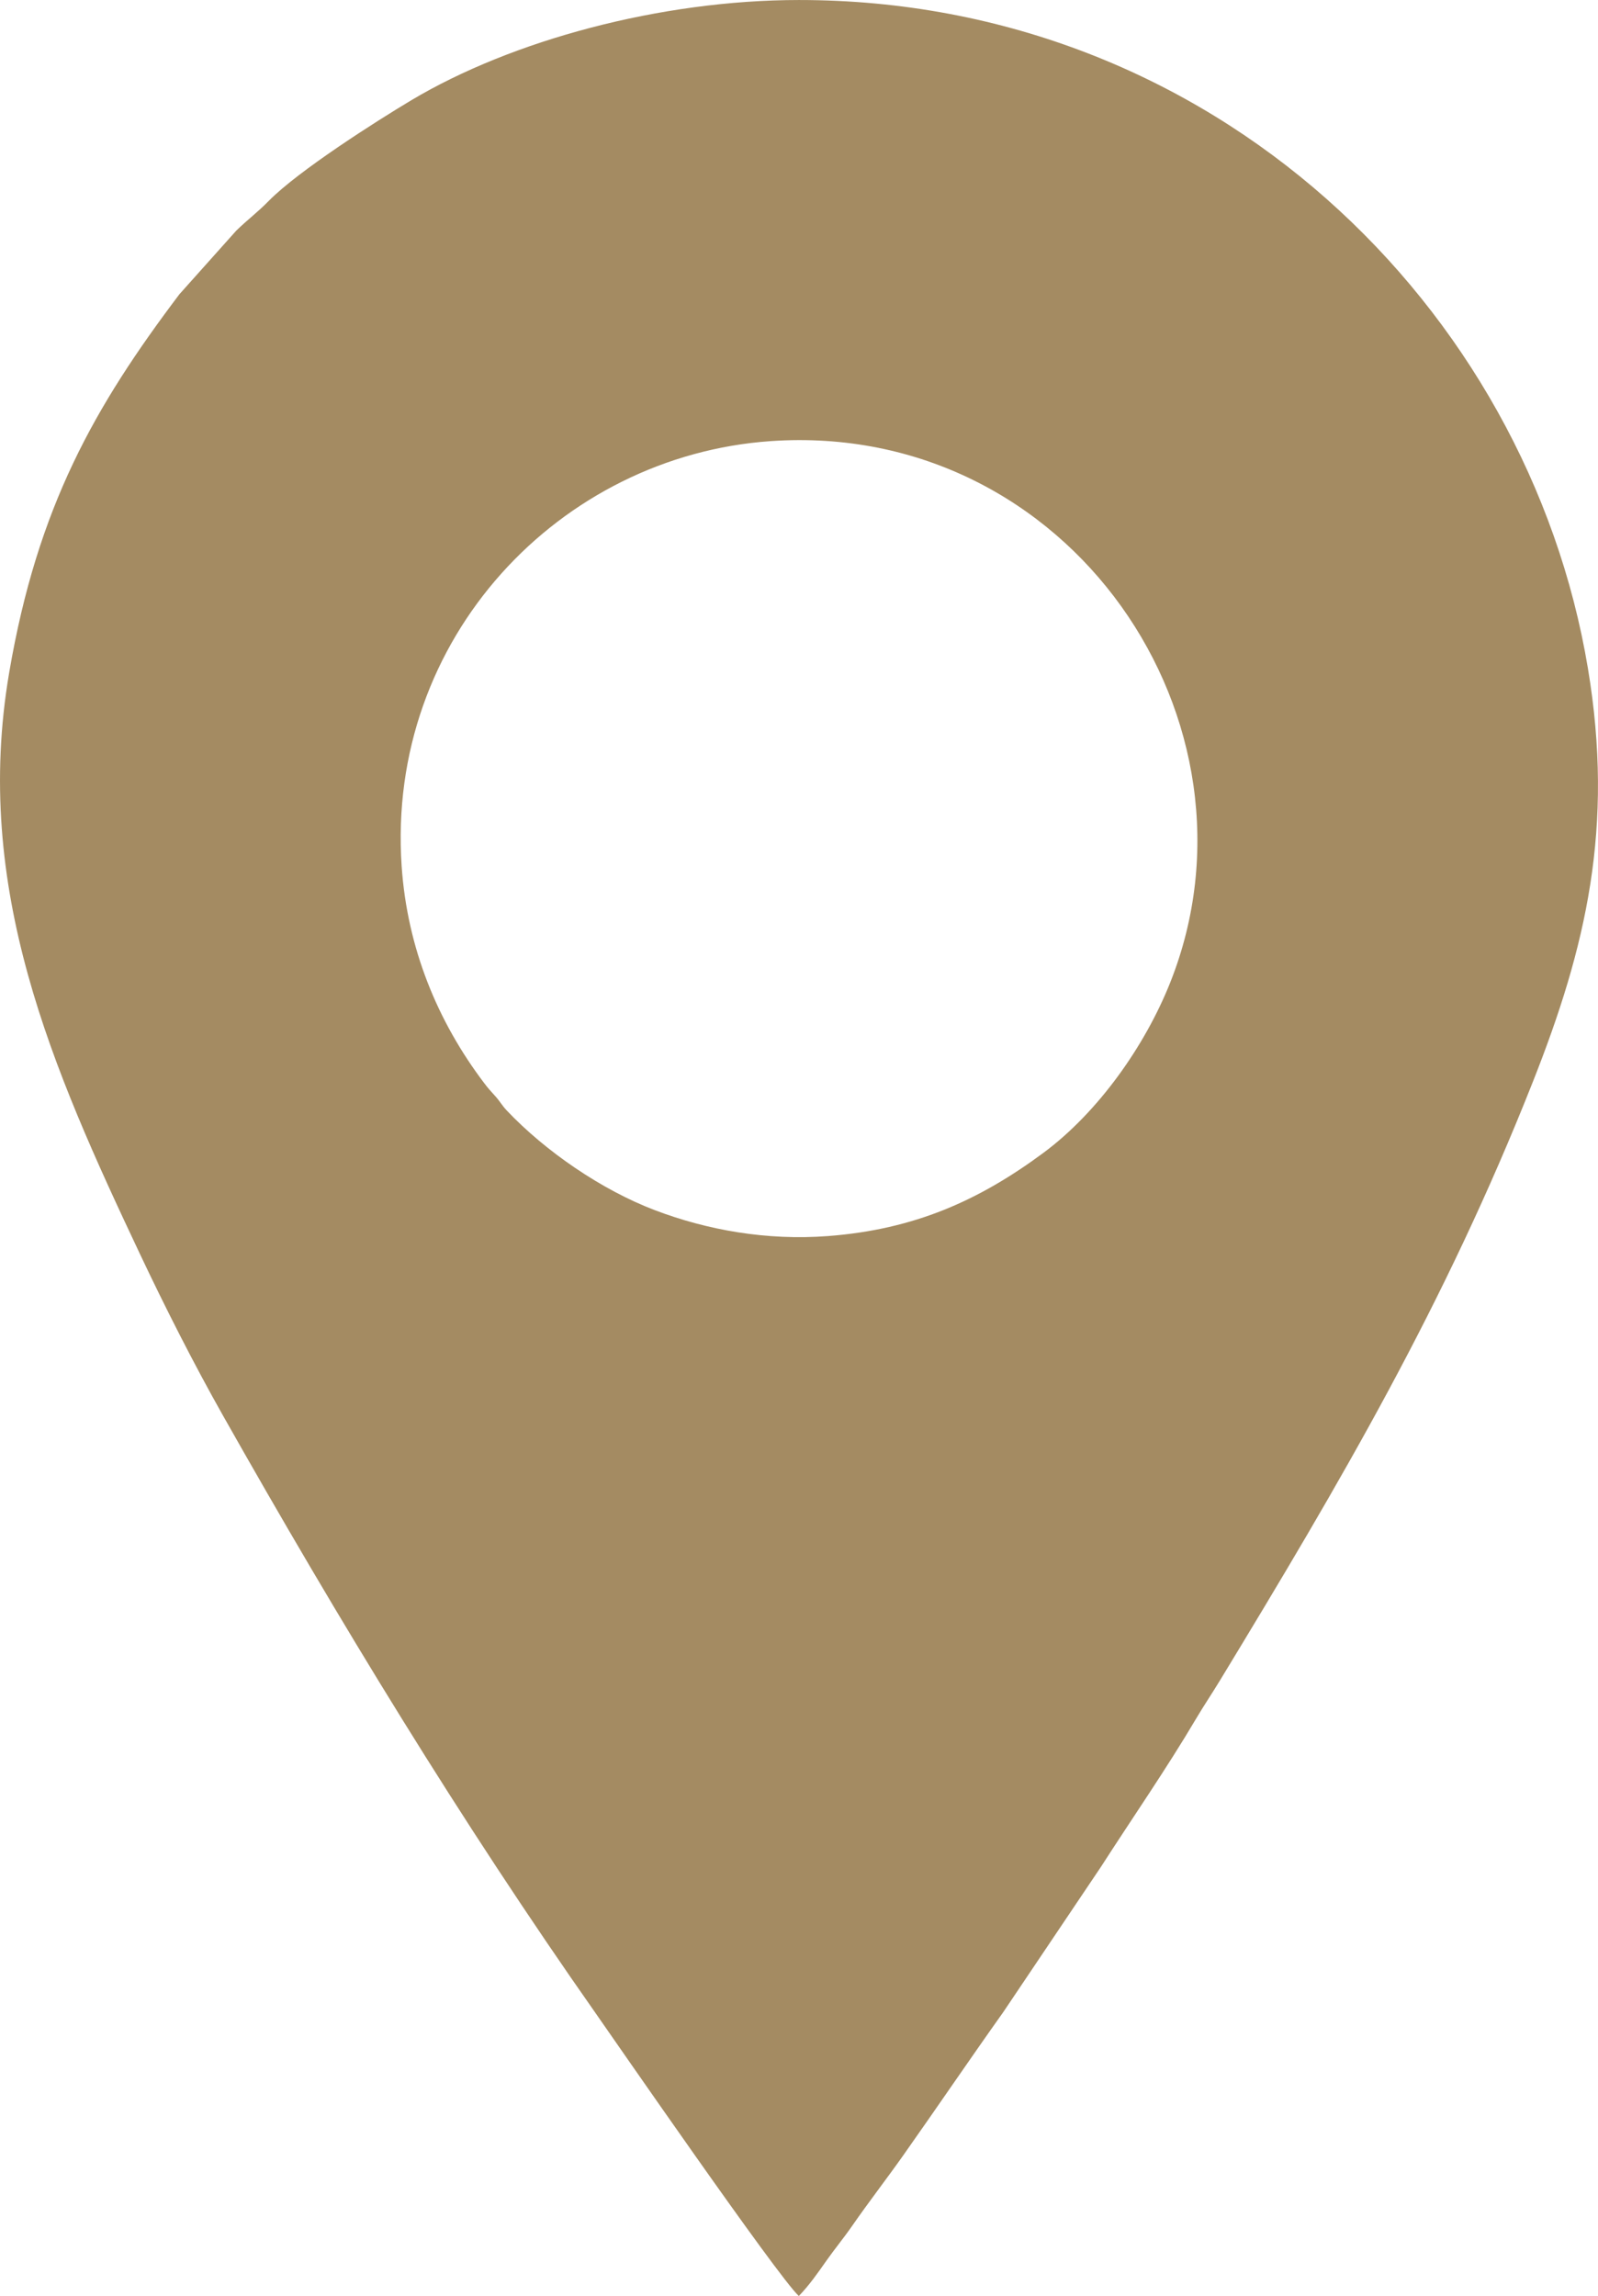
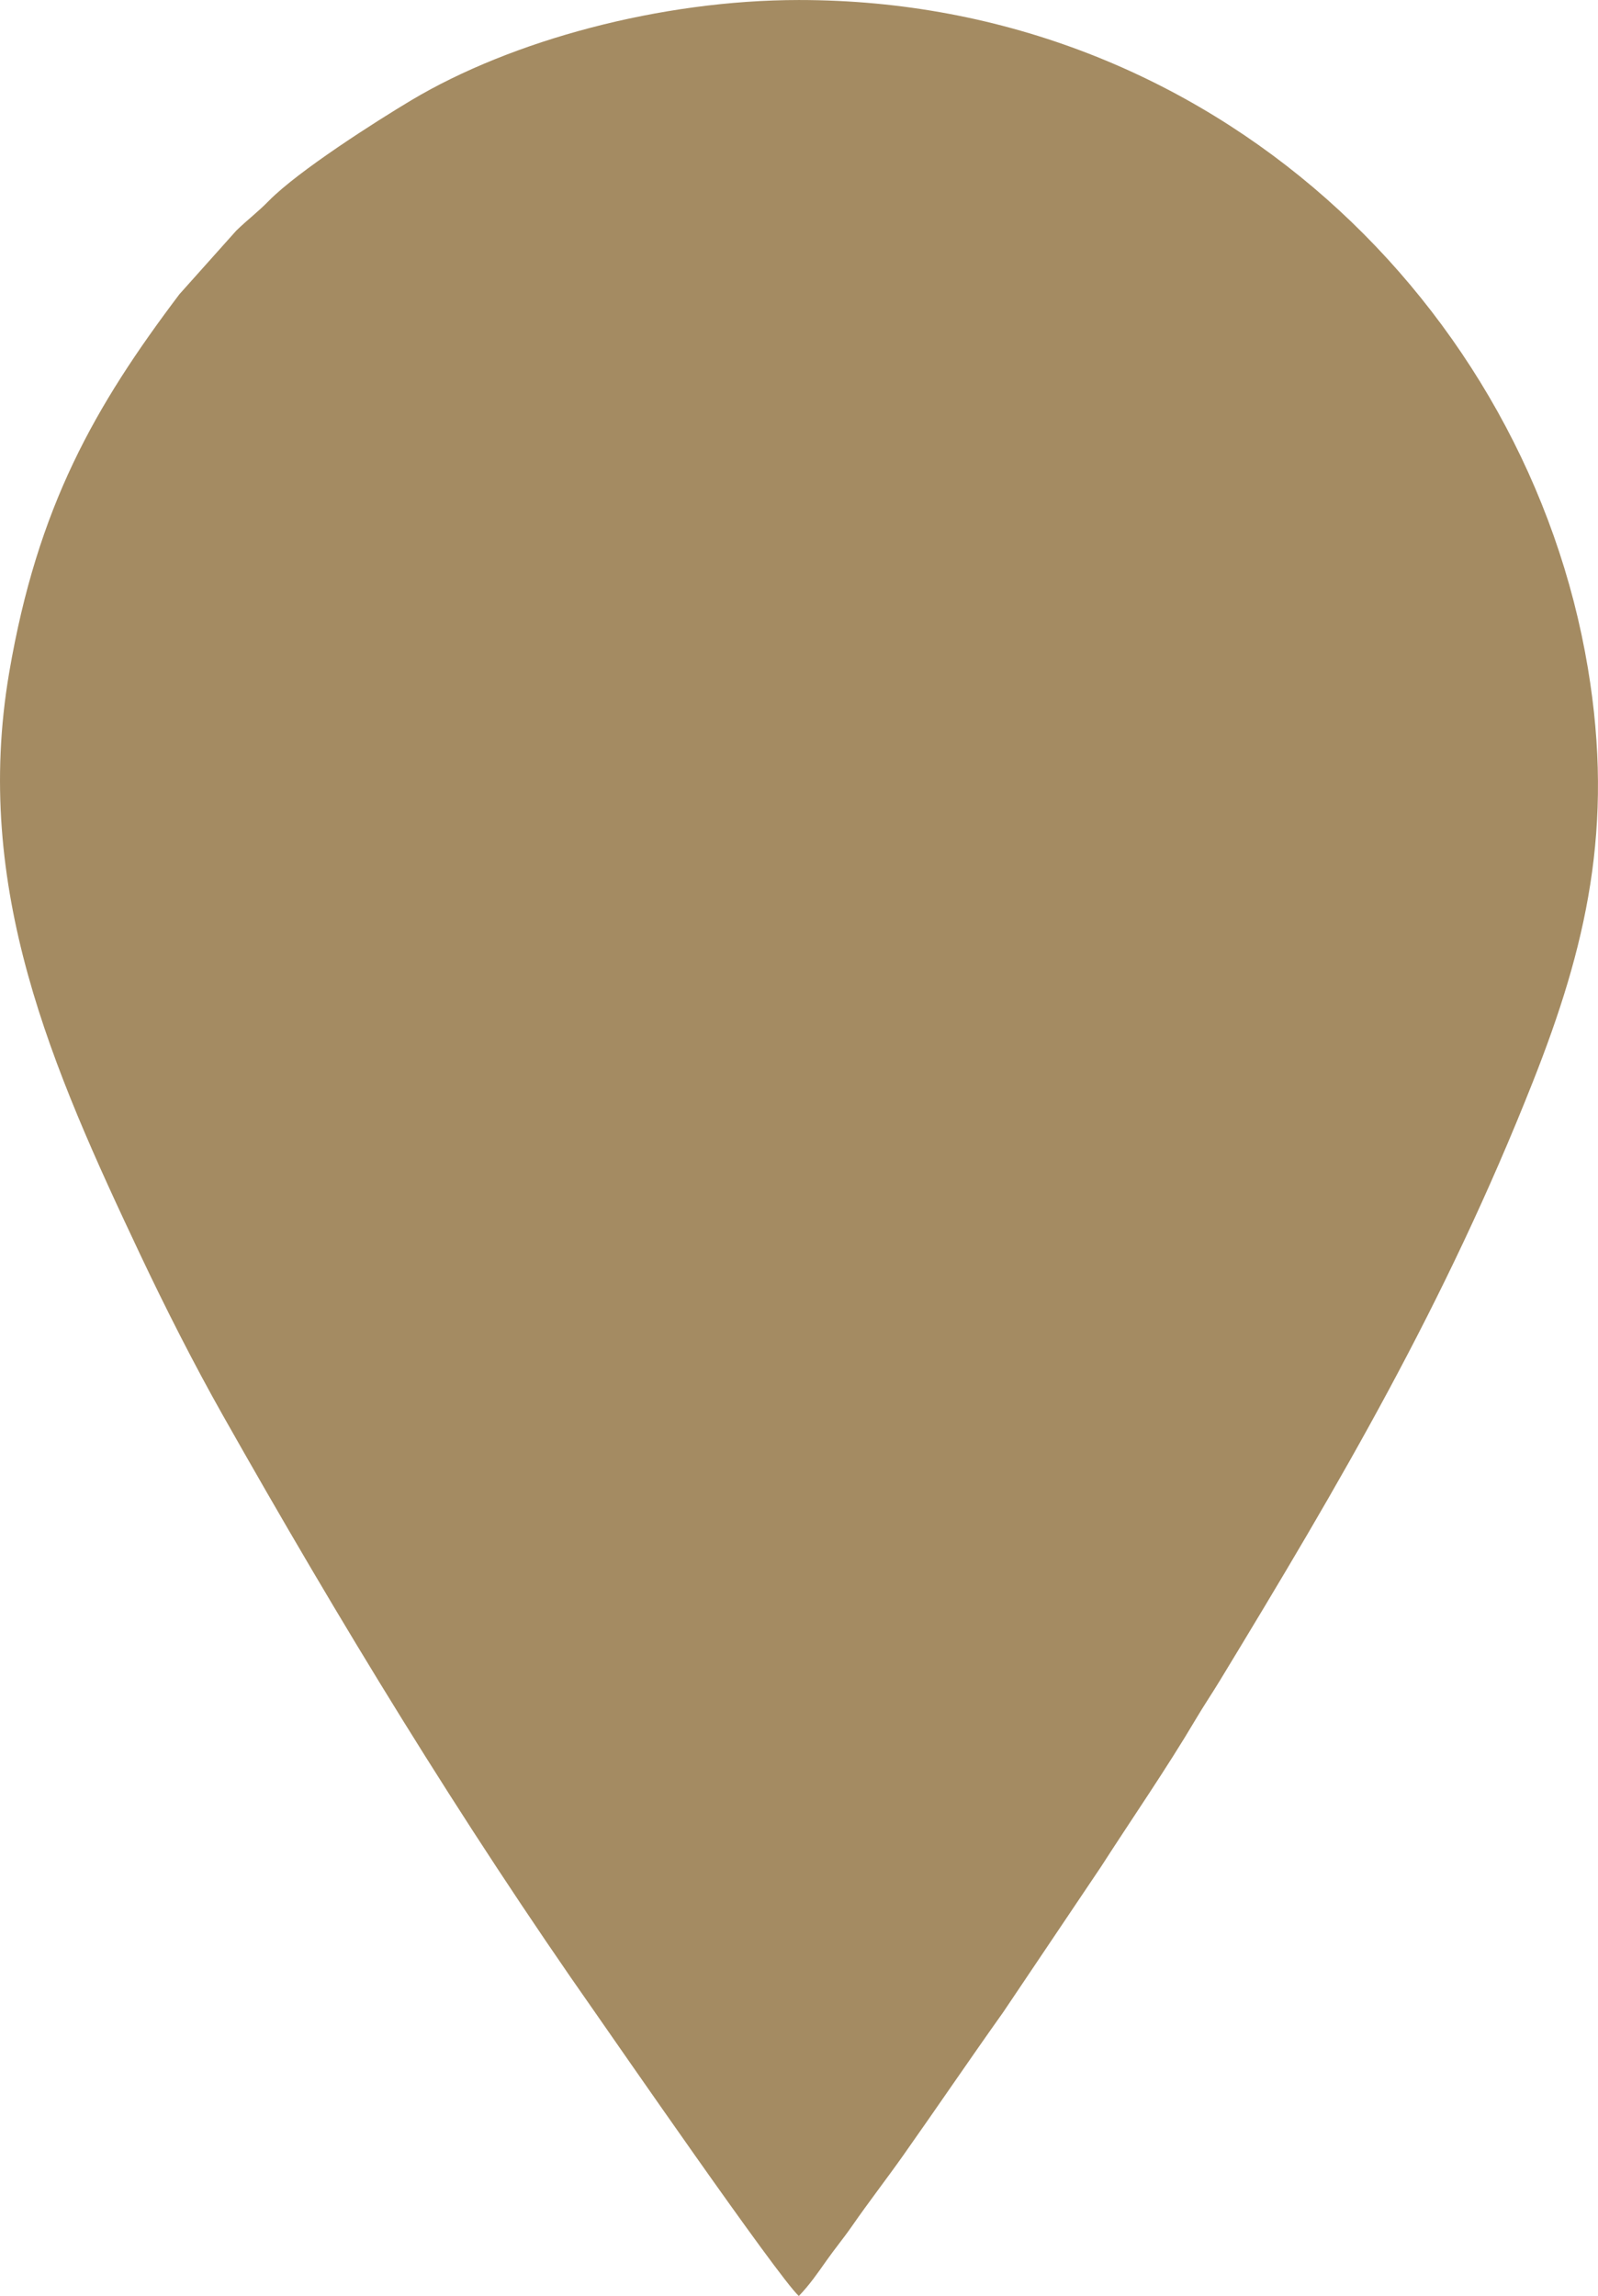
<svg xmlns="http://www.w3.org/2000/svg" xml:space="preserve" width="25.512mm" height="36.645mm" version="1.1" style="shape-rendering:geometricPrecision; text-rendering:geometricPrecision; image-rendering:optimizeQuality; fill-rule:evenodd; clip-rule:evenodd" viewBox="0 0 2927.97 4205.76">
  <defs>
    <style type="text/css"> .fil0 {fill:#A48B62} </style>
  </defs>
  <g id="Слой_x0020_1">
-     <path class="fil0" d="M1411.89 808.06c548.72,-38.16 921.08,515.53 732.57,991.01 -46.67,117.71 -133.18,239.14 -232.92,312.92 -117.19,86.67 -235.55,140.19 -394.58,152.24 -112.03,8.49 -221.01,-10.91 -316.96,-47.38 -97.5,-37.04 -200.6,-107.81 -271.49,-182.63 -8.58,-9.07 -11.96,-16.07 -20.46,-25.62 -11.09,-12.44 -12.76,-13.84 -21.03,-24.76 -85.19,-112.52 -140.78,-246.75 -151.09,-396.97 -28.76,-418.71 290.97,-752.05 675.96,-778.81zm51.8 3397.71c19.03,-19.59 34.57,-41.93 50.21,-64.2 14.75,-21.03 31.97,-41.88 46.85,-63.31 31.89,-45.95 63.24,-86.16 94.44,-130.34 61.54,-87.16 121.38,-175.37 183.09,-262.14l178.96 -266.07c57.19,-88.95 119.88,-179.32 174.13,-271.07 14.19,-23.99 29.53,-46.65 44.08,-70.63 221.03,-363.92 411.84,-688.17 573.4,-1096.85 97.18,-245.79 149.26,-465.49 100.63,-757.19 -110.17,-660.84 -685.79,-1224.22 -1445.8,-1223.94 -252.94,0.1 -525.84,73.65 -710.02,183.57 -63.28,37.77 -206.99,129.2 -261.02,184.2 -21.83,22.22 -38.88,34.3 -59.89,54.85l-104 116.31c-154.89,205.07 -259.95,388.4 -311.92,693 -67.42,395.13 78.98,725.1 239.72,1065.41 46.5,98.47 99.67,202.96 151.11,294.04 213.99,378.82 436.16,743.76 683.85,1096.57 25.6,36.47 335.36,484.97 372.18,517.79z" />
+     <path class="fil0" d="M1411.89 808.06zm51.8 3397.71c19.03,-19.59 34.57,-41.93 50.21,-64.2 14.75,-21.03 31.97,-41.88 46.85,-63.31 31.89,-45.95 63.24,-86.16 94.44,-130.34 61.54,-87.16 121.38,-175.37 183.09,-262.14l178.96 -266.07c57.19,-88.95 119.88,-179.32 174.13,-271.07 14.19,-23.99 29.53,-46.65 44.08,-70.63 221.03,-363.92 411.84,-688.17 573.4,-1096.85 97.18,-245.79 149.26,-465.49 100.63,-757.19 -110.17,-660.84 -685.79,-1224.22 -1445.8,-1223.94 -252.94,0.1 -525.84,73.65 -710.02,183.57 -63.28,37.77 -206.99,129.2 -261.02,184.2 -21.83,22.22 -38.88,34.3 -59.89,54.85l-104 116.31c-154.89,205.07 -259.95,388.4 -311.92,693 -67.42,395.13 78.98,725.1 239.72,1065.41 46.5,98.47 99.67,202.96 151.11,294.04 213.99,378.82 436.16,743.76 683.85,1096.57 25.6,36.47 335.36,484.97 372.18,517.79z" />
  </g>
</svg>